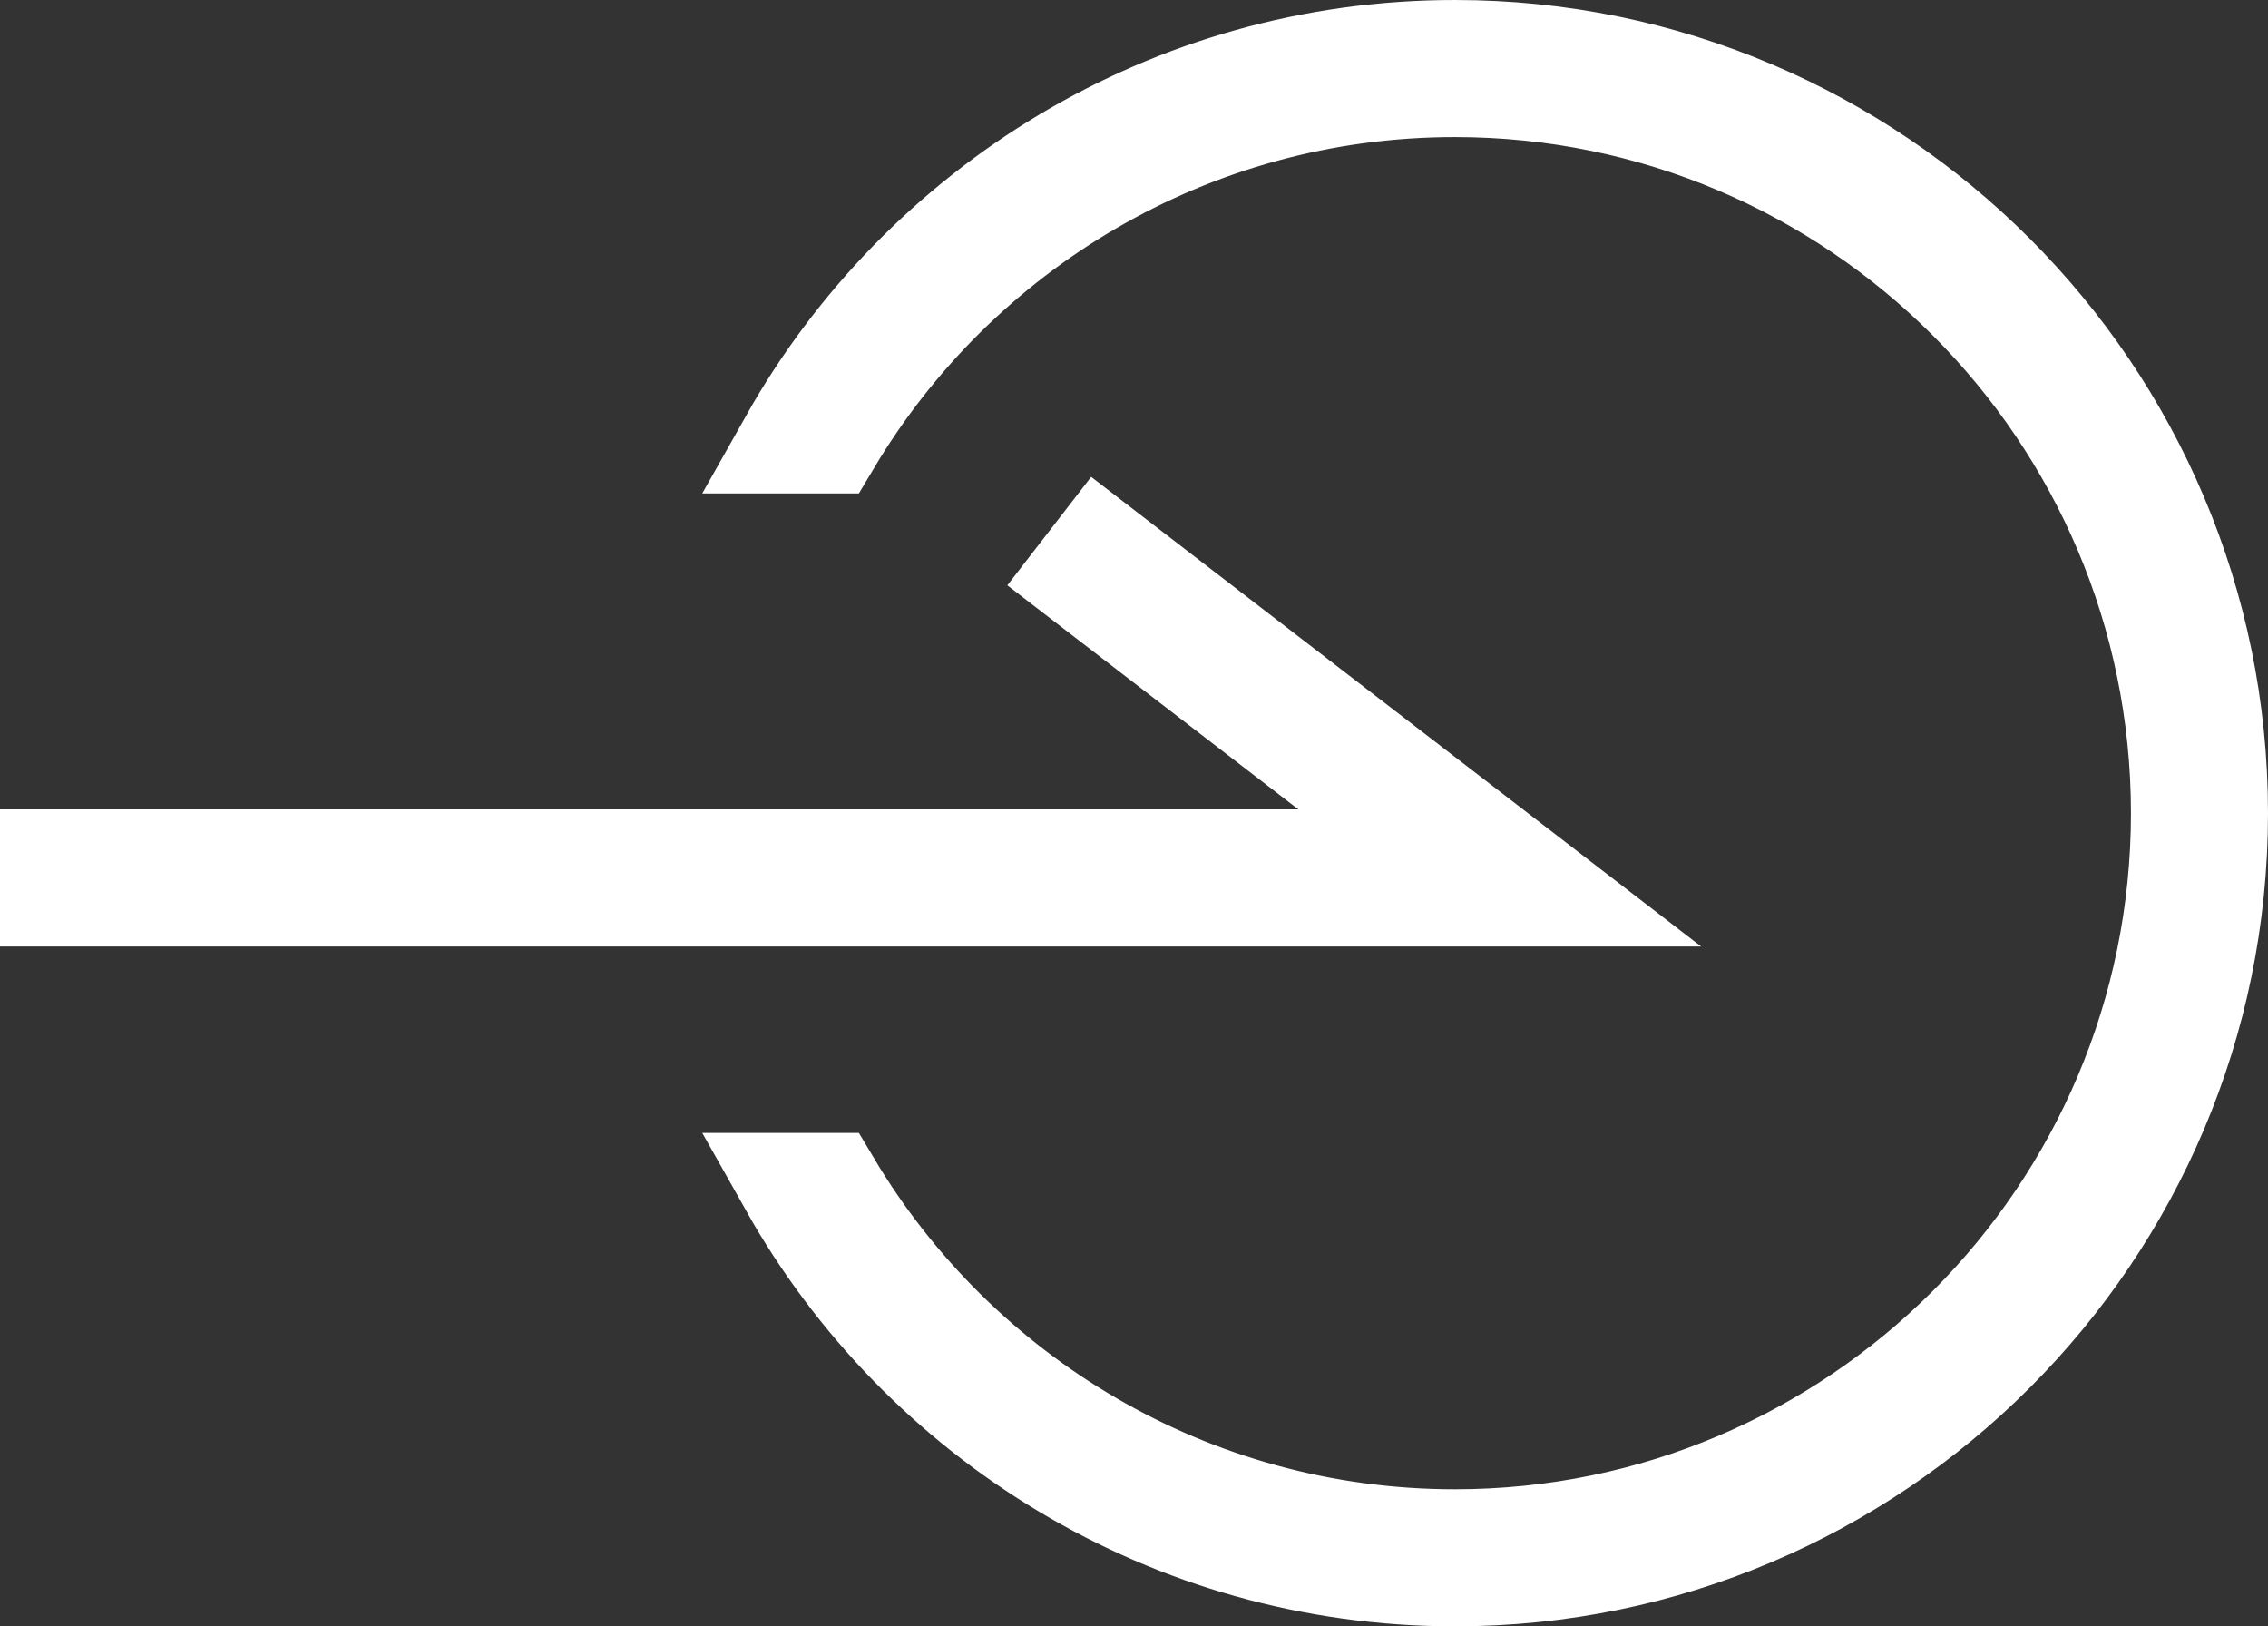
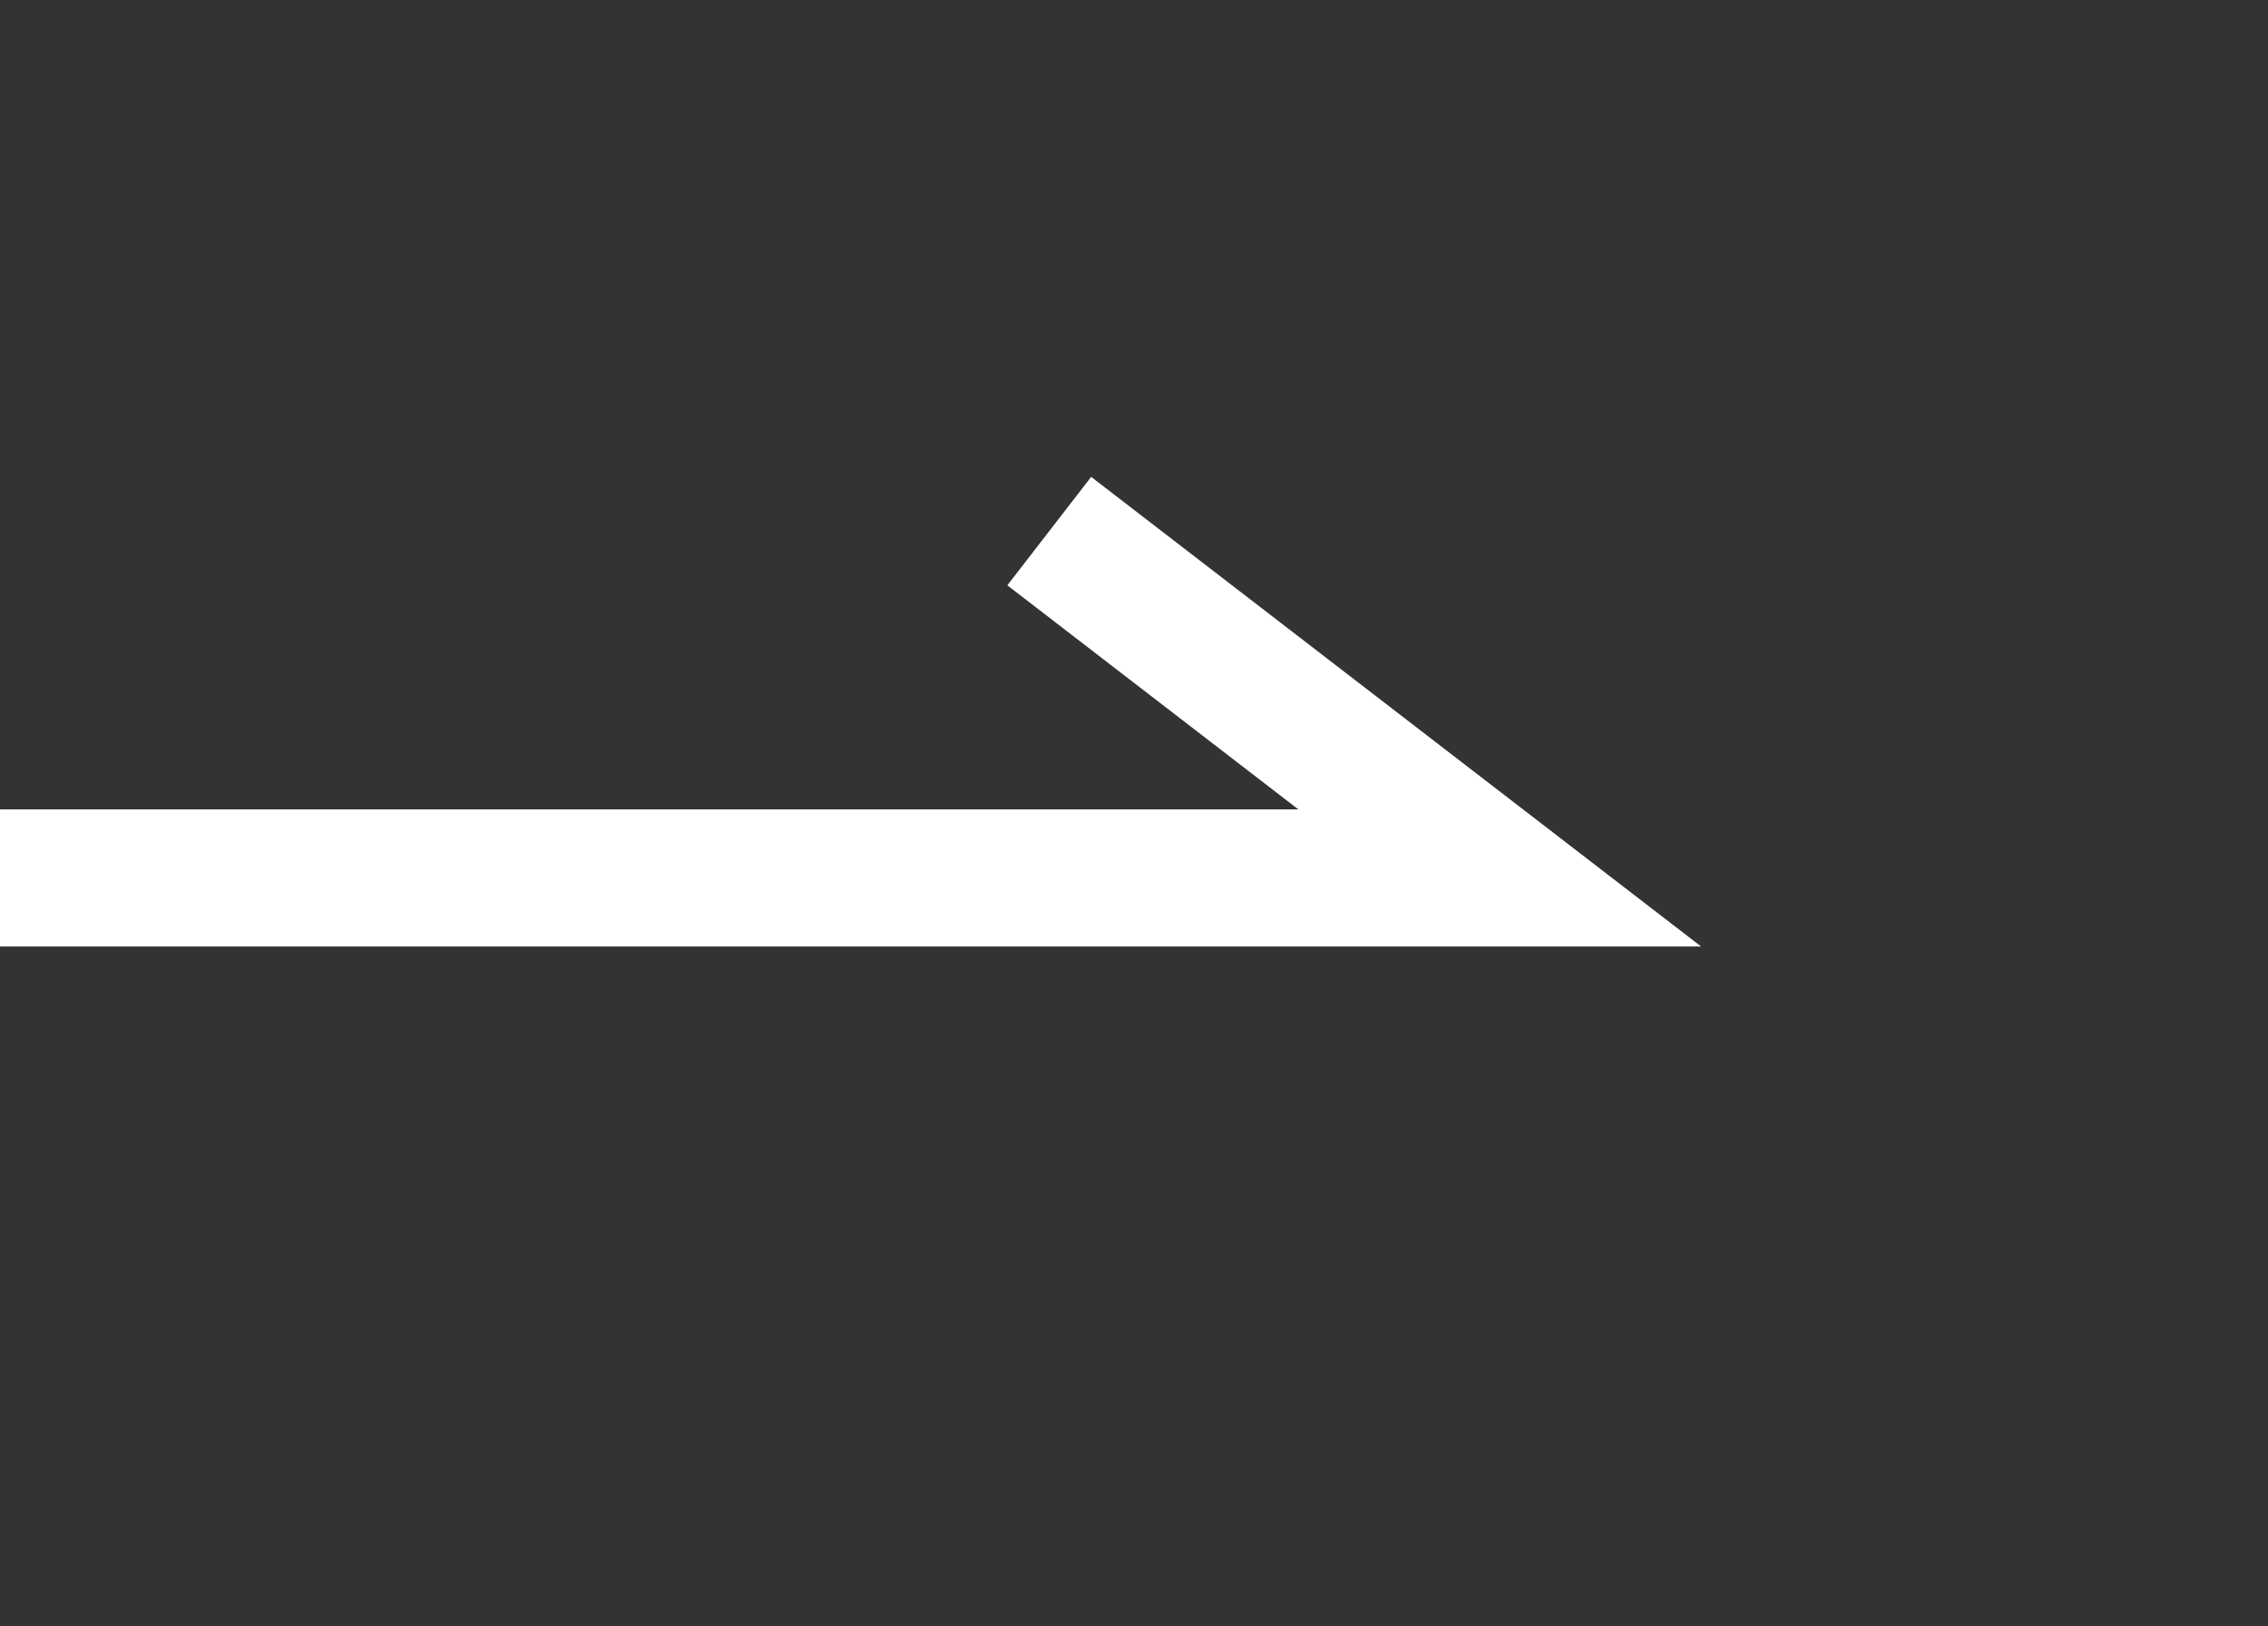
<svg xmlns="http://www.w3.org/2000/svg" id="_レイヤー_2" viewBox="0 0 43.325 31.062">
  <rect x="0" y="0" width="43.325" height="31.062" fill="#333333" stroke="none" />
  <defs>
    <style>.cls-1{fill:#fff;stroke:#fff;stroke-miterlimit:10;stroke-width:2px;}</style>
  </defs>
  <g id="_レイヤー_2-2">
    <g id="_レイヤー_1-2">
-       <path class="cls-1" d="m27.794,1c-5.432,0-10.175,2.998-12.668,7.424h.713c2.43-4.072,6.878-6.806,11.955-6.806,7.671,0,13.913,6.241,13.913,13.913s-6.241,13.913-13.913,13.913c-5.076,0-9.525-2.734-11.955-6.806h-.713c2.493,4.427,7.236,7.424,12.668,7.424,8.012,0,14.531-6.519,14.531-14.531S35.806,1,27.794,1Z" />
      <polygon class="cls-1" points="29.557 17.077 1 17.077 1 16.458 27.74 16.458 20.647 10.998 21.025 10.509 29.557 17.077" />
    </g>
  </g>
</svg>